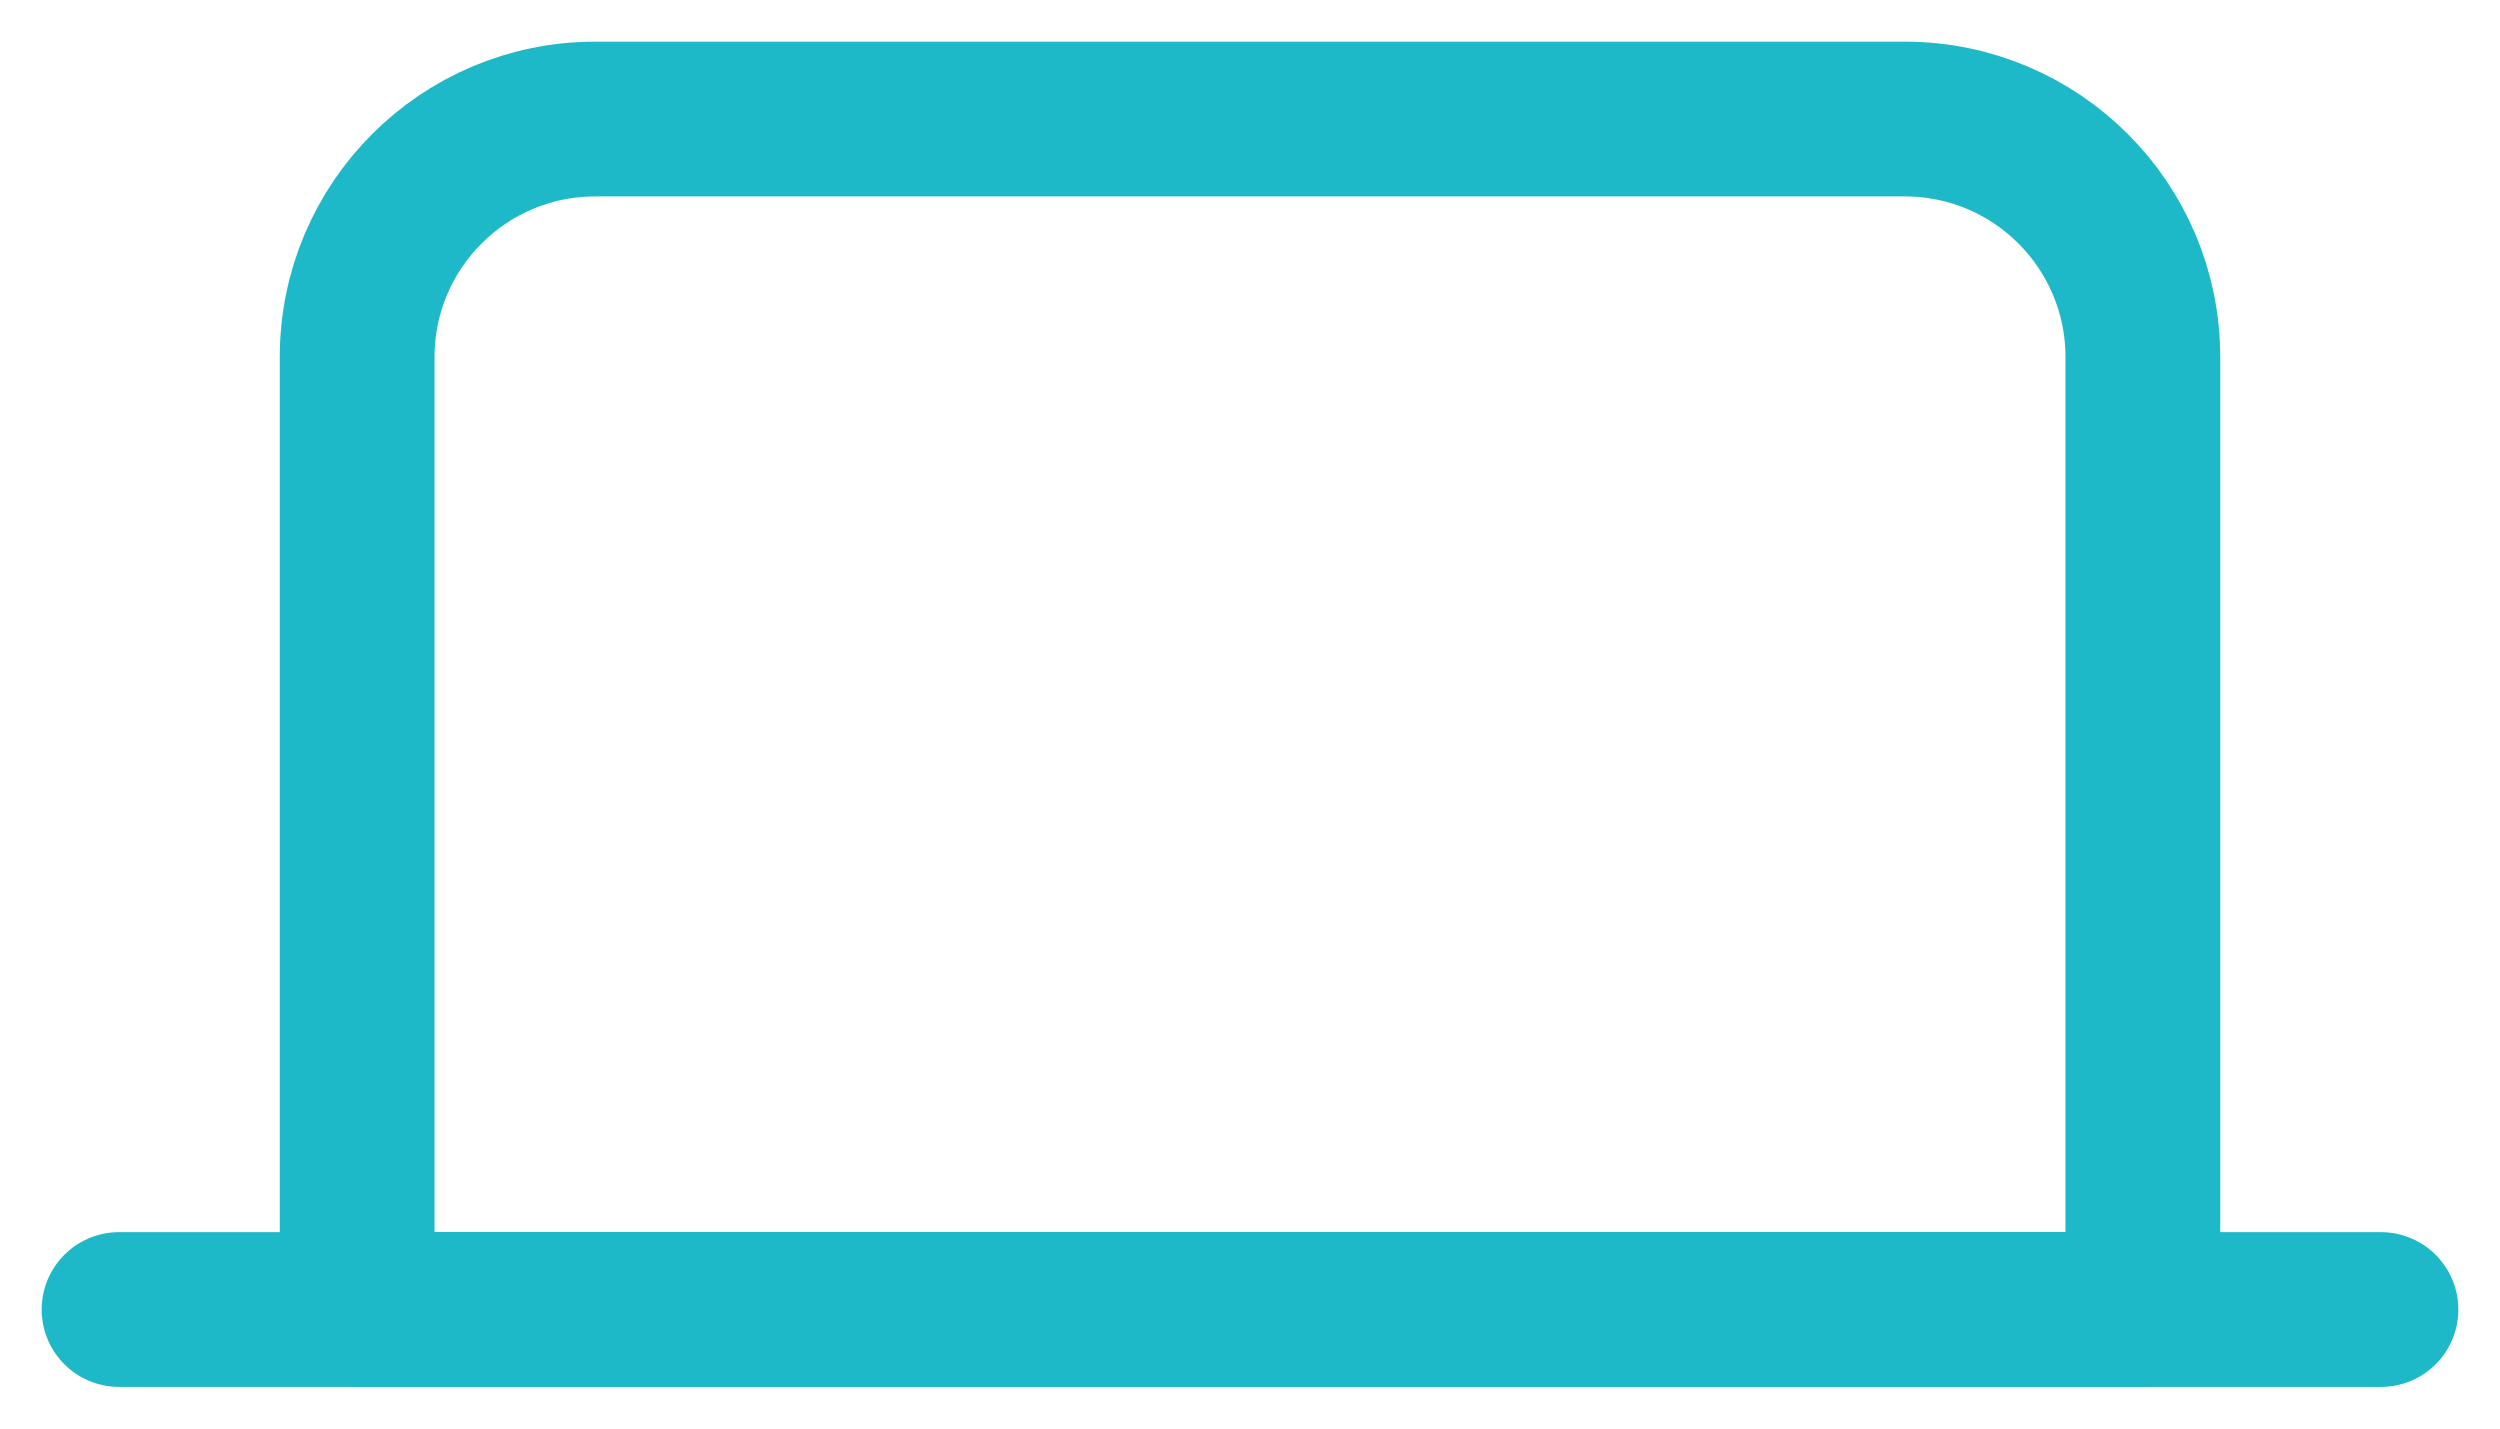
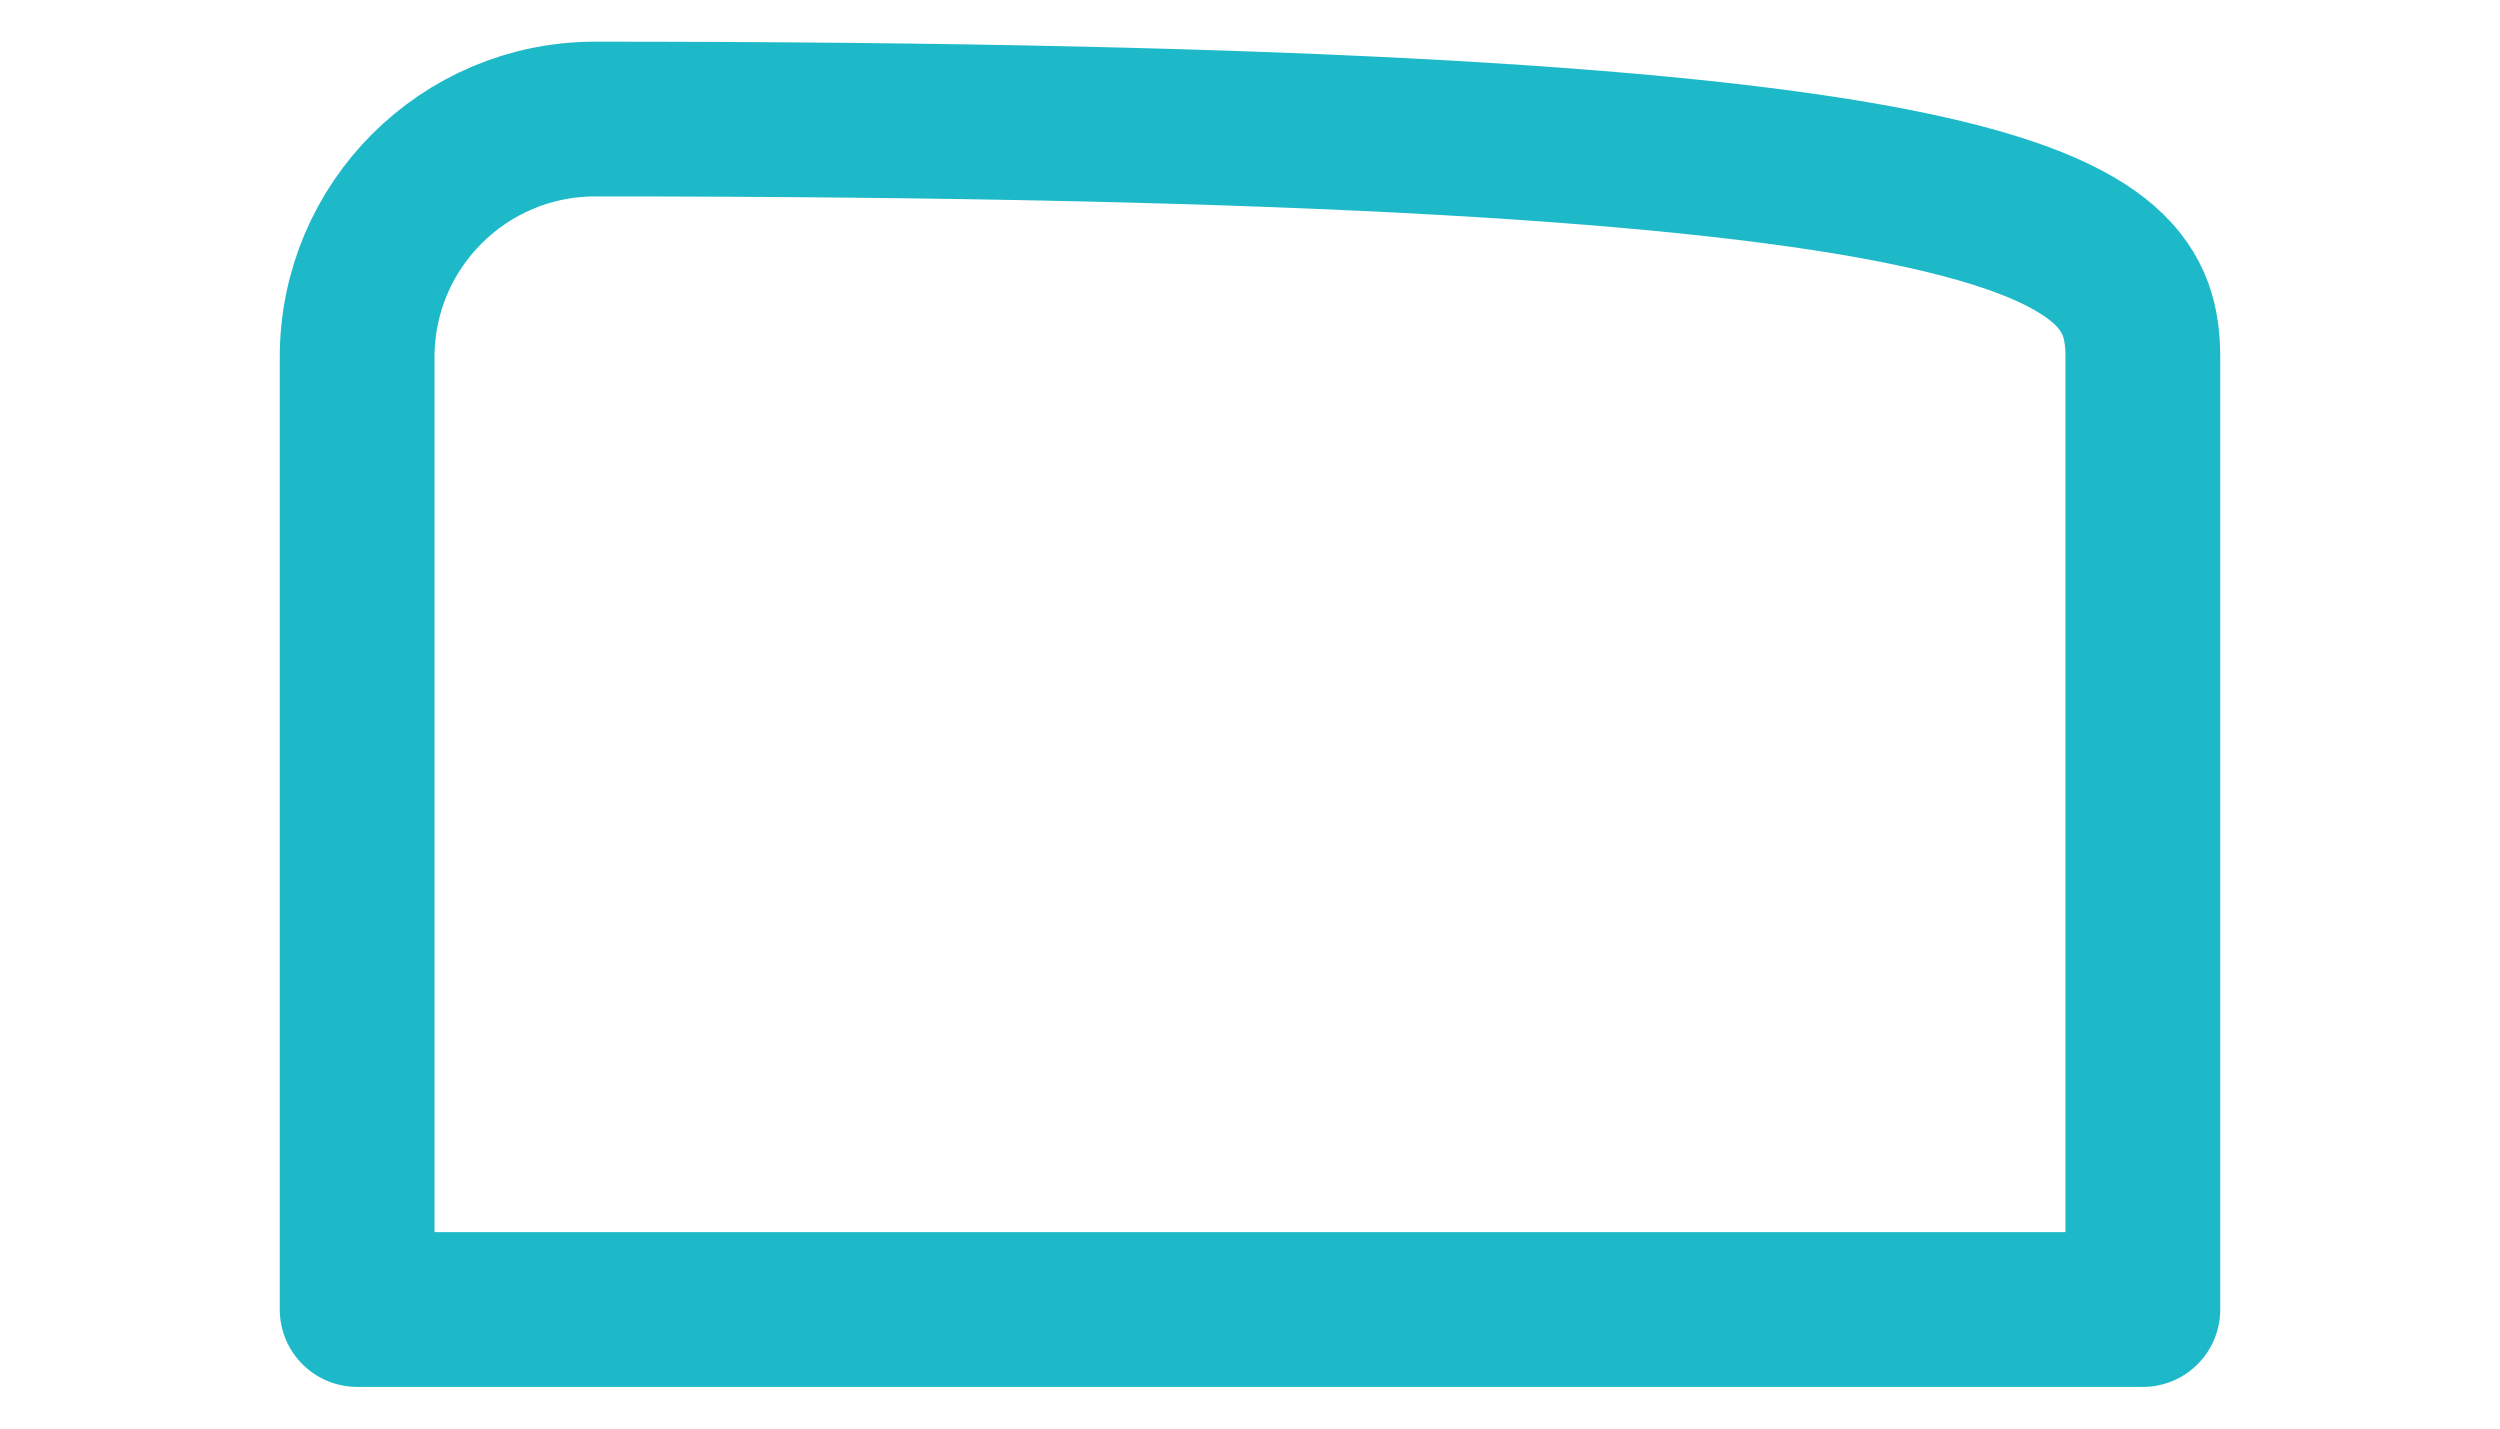
<svg xmlns="http://www.w3.org/2000/svg" width="21px" height="12px" viewBox="0 0 21 12" version="1.1">
  <title>tabs</title>
  <desc>Created with Sketch.</desc>
  <g id="All-landing-pages" stroke="none" stroke-width="1" fill="none" fill-rule="evenodd" stroke-linecap="round" stroke-linejoin="round">
    <g id="feature-icons" transform="translate(-481, -61)" stroke="#1EB9C8" stroke-width="1.3">
      <g id="tabs" transform="translate(482, 62)">
-         <path d="M17,10 L2,10 L2,2 C2,0.895 2.895,2.02906125e-16 4,0 L15,0 C16.105,-2.02906125e-16 17,0.895 17,2 L17,10 Z" id="folder" />
-         <path d="M19,10 L0,10" id="Path-6" />
+         <path d="M17,10 L2,10 L2,2 C2,0.895 2.895,2.02906125e-16 4,0 C16.105,-2.02906125e-16 17,0.895 17,2 L17,10 Z" id="folder" />
      </g>
    </g>
  </g>
</svg>